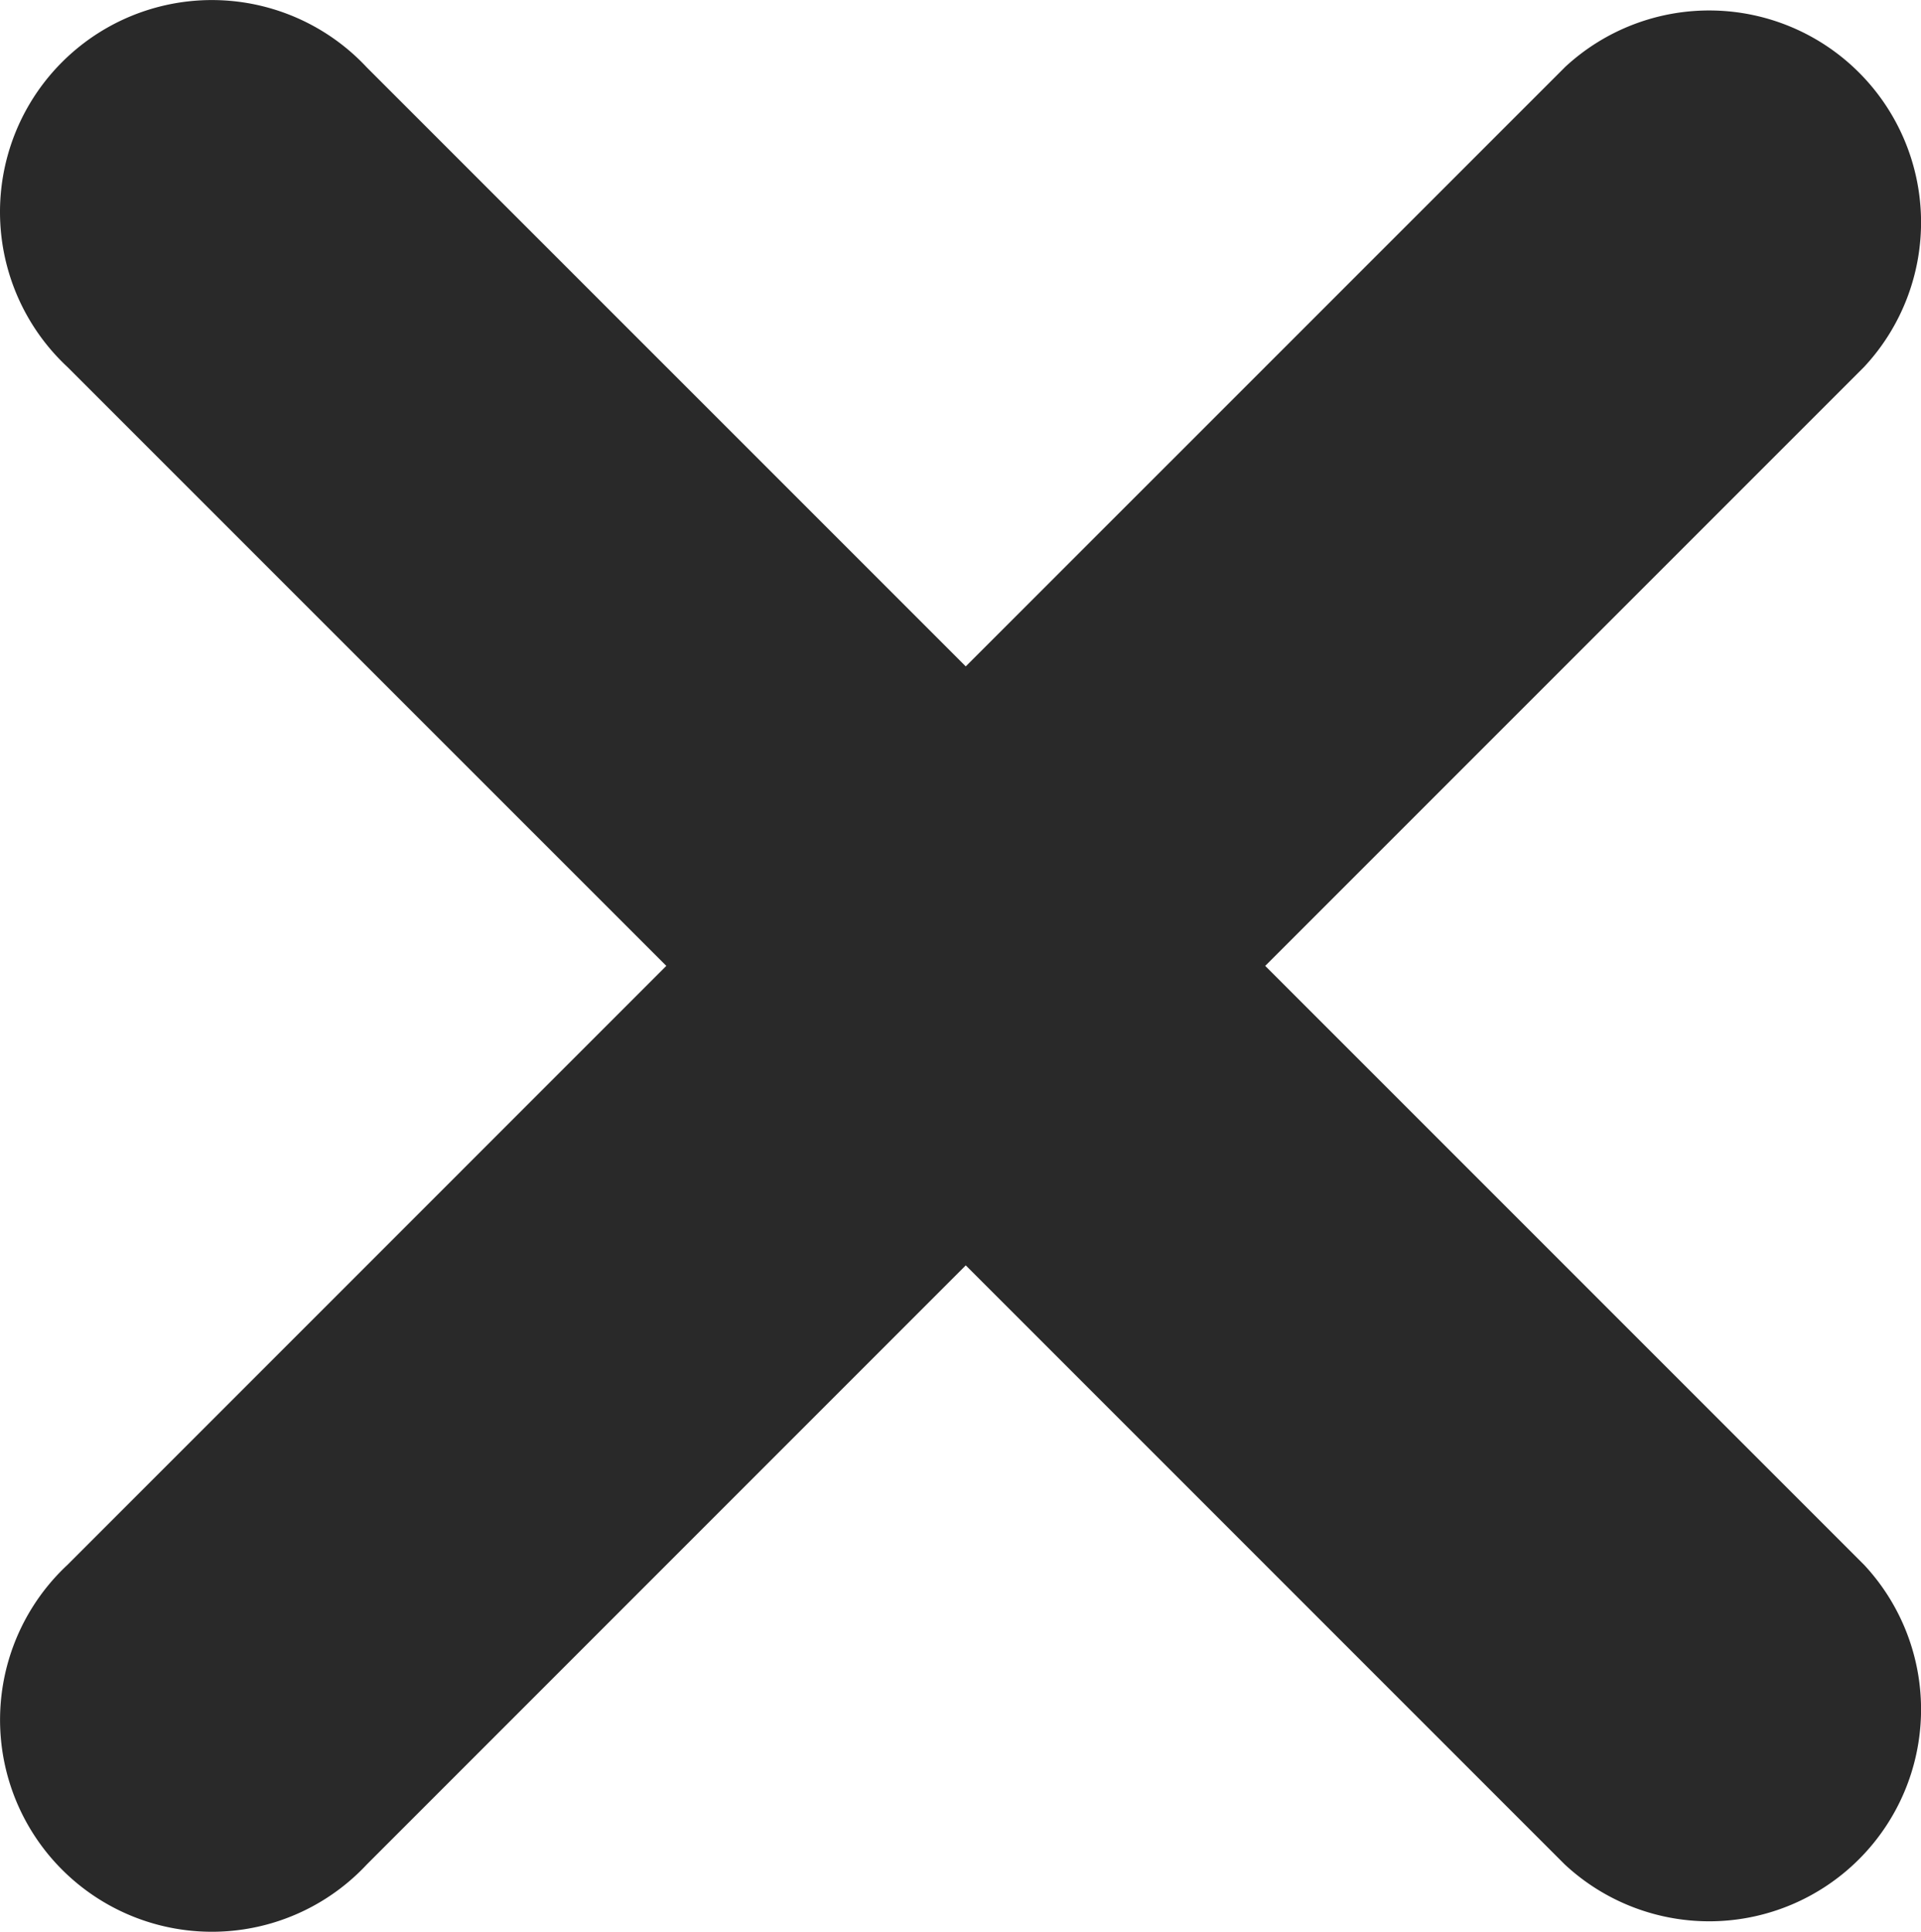
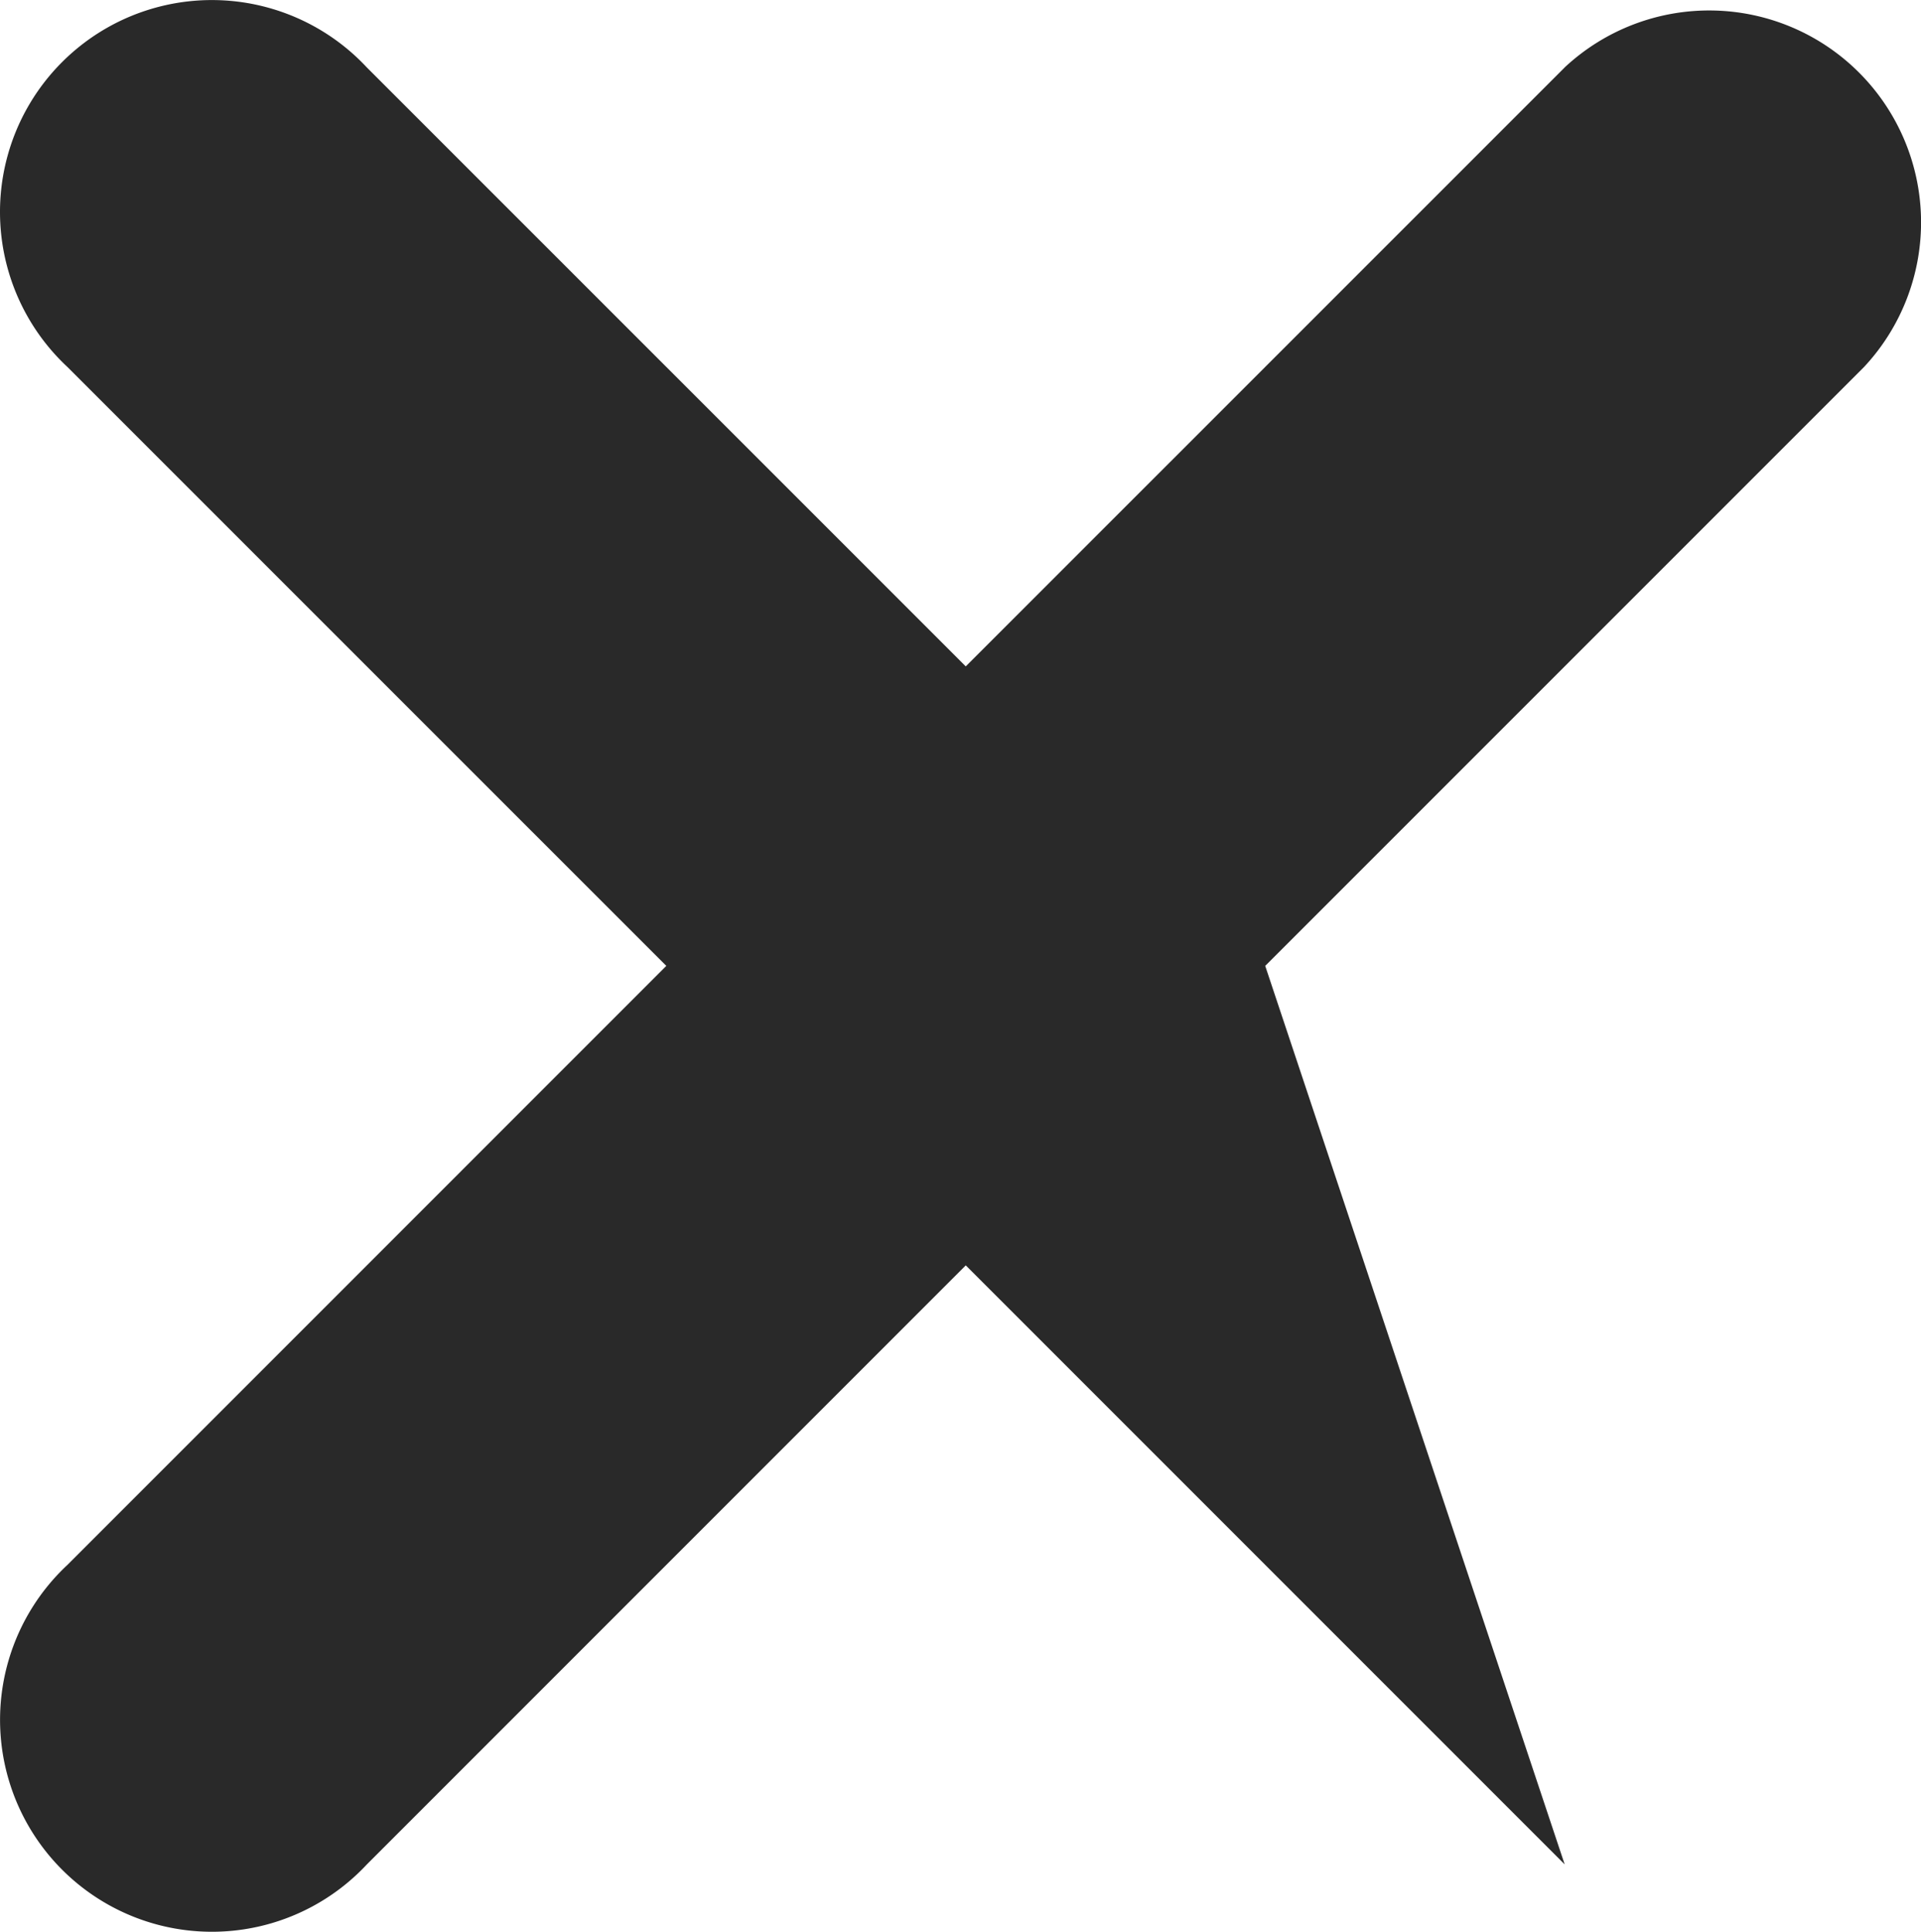
<svg xmlns="http://www.w3.org/2000/svg" width="33.954" height="34.141" viewBox="0 0 33.954 34.141">
-   <path id="Navigation_bar_cart_X" data-name="Navigation bar cart X" d="M32.819,6.355,22.233,16.94,11.647,6.355a3.745,3.745,0,1,0-5.293,5.293L16.94,22.233,6.355,32.819a3.745,3.745,0,1,0,5.293,5.293L22.233,27.526,32.819,38.112a3.745,3.745,0,0,0,5.293-5.293L27.526,22.233,38.112,11.647a3.745,3.745,0,0,0-5.293-5.293Z" transform="translate(-5.163 -5.163)" fill="#292929" />
+   <path id="Navigation_bar_cart_X" data-name="Navigation bar cart X" d="M32.819,6.355,22.233,16.94,11.647,6.355a3.745,3.745,0,1,0-5.293,5.293L16.94,22.233,6.355,32.819a3.745,3.745,0,1,0,5.293,5.293L22.233,27.526,32.819,38.112L27.526,22.233,38.112,11.647a3.745,3.745,0,0,0-5.293-5.293Z" transform="translate(-5.163 -5.163)" fill="#292929" />
</svg>